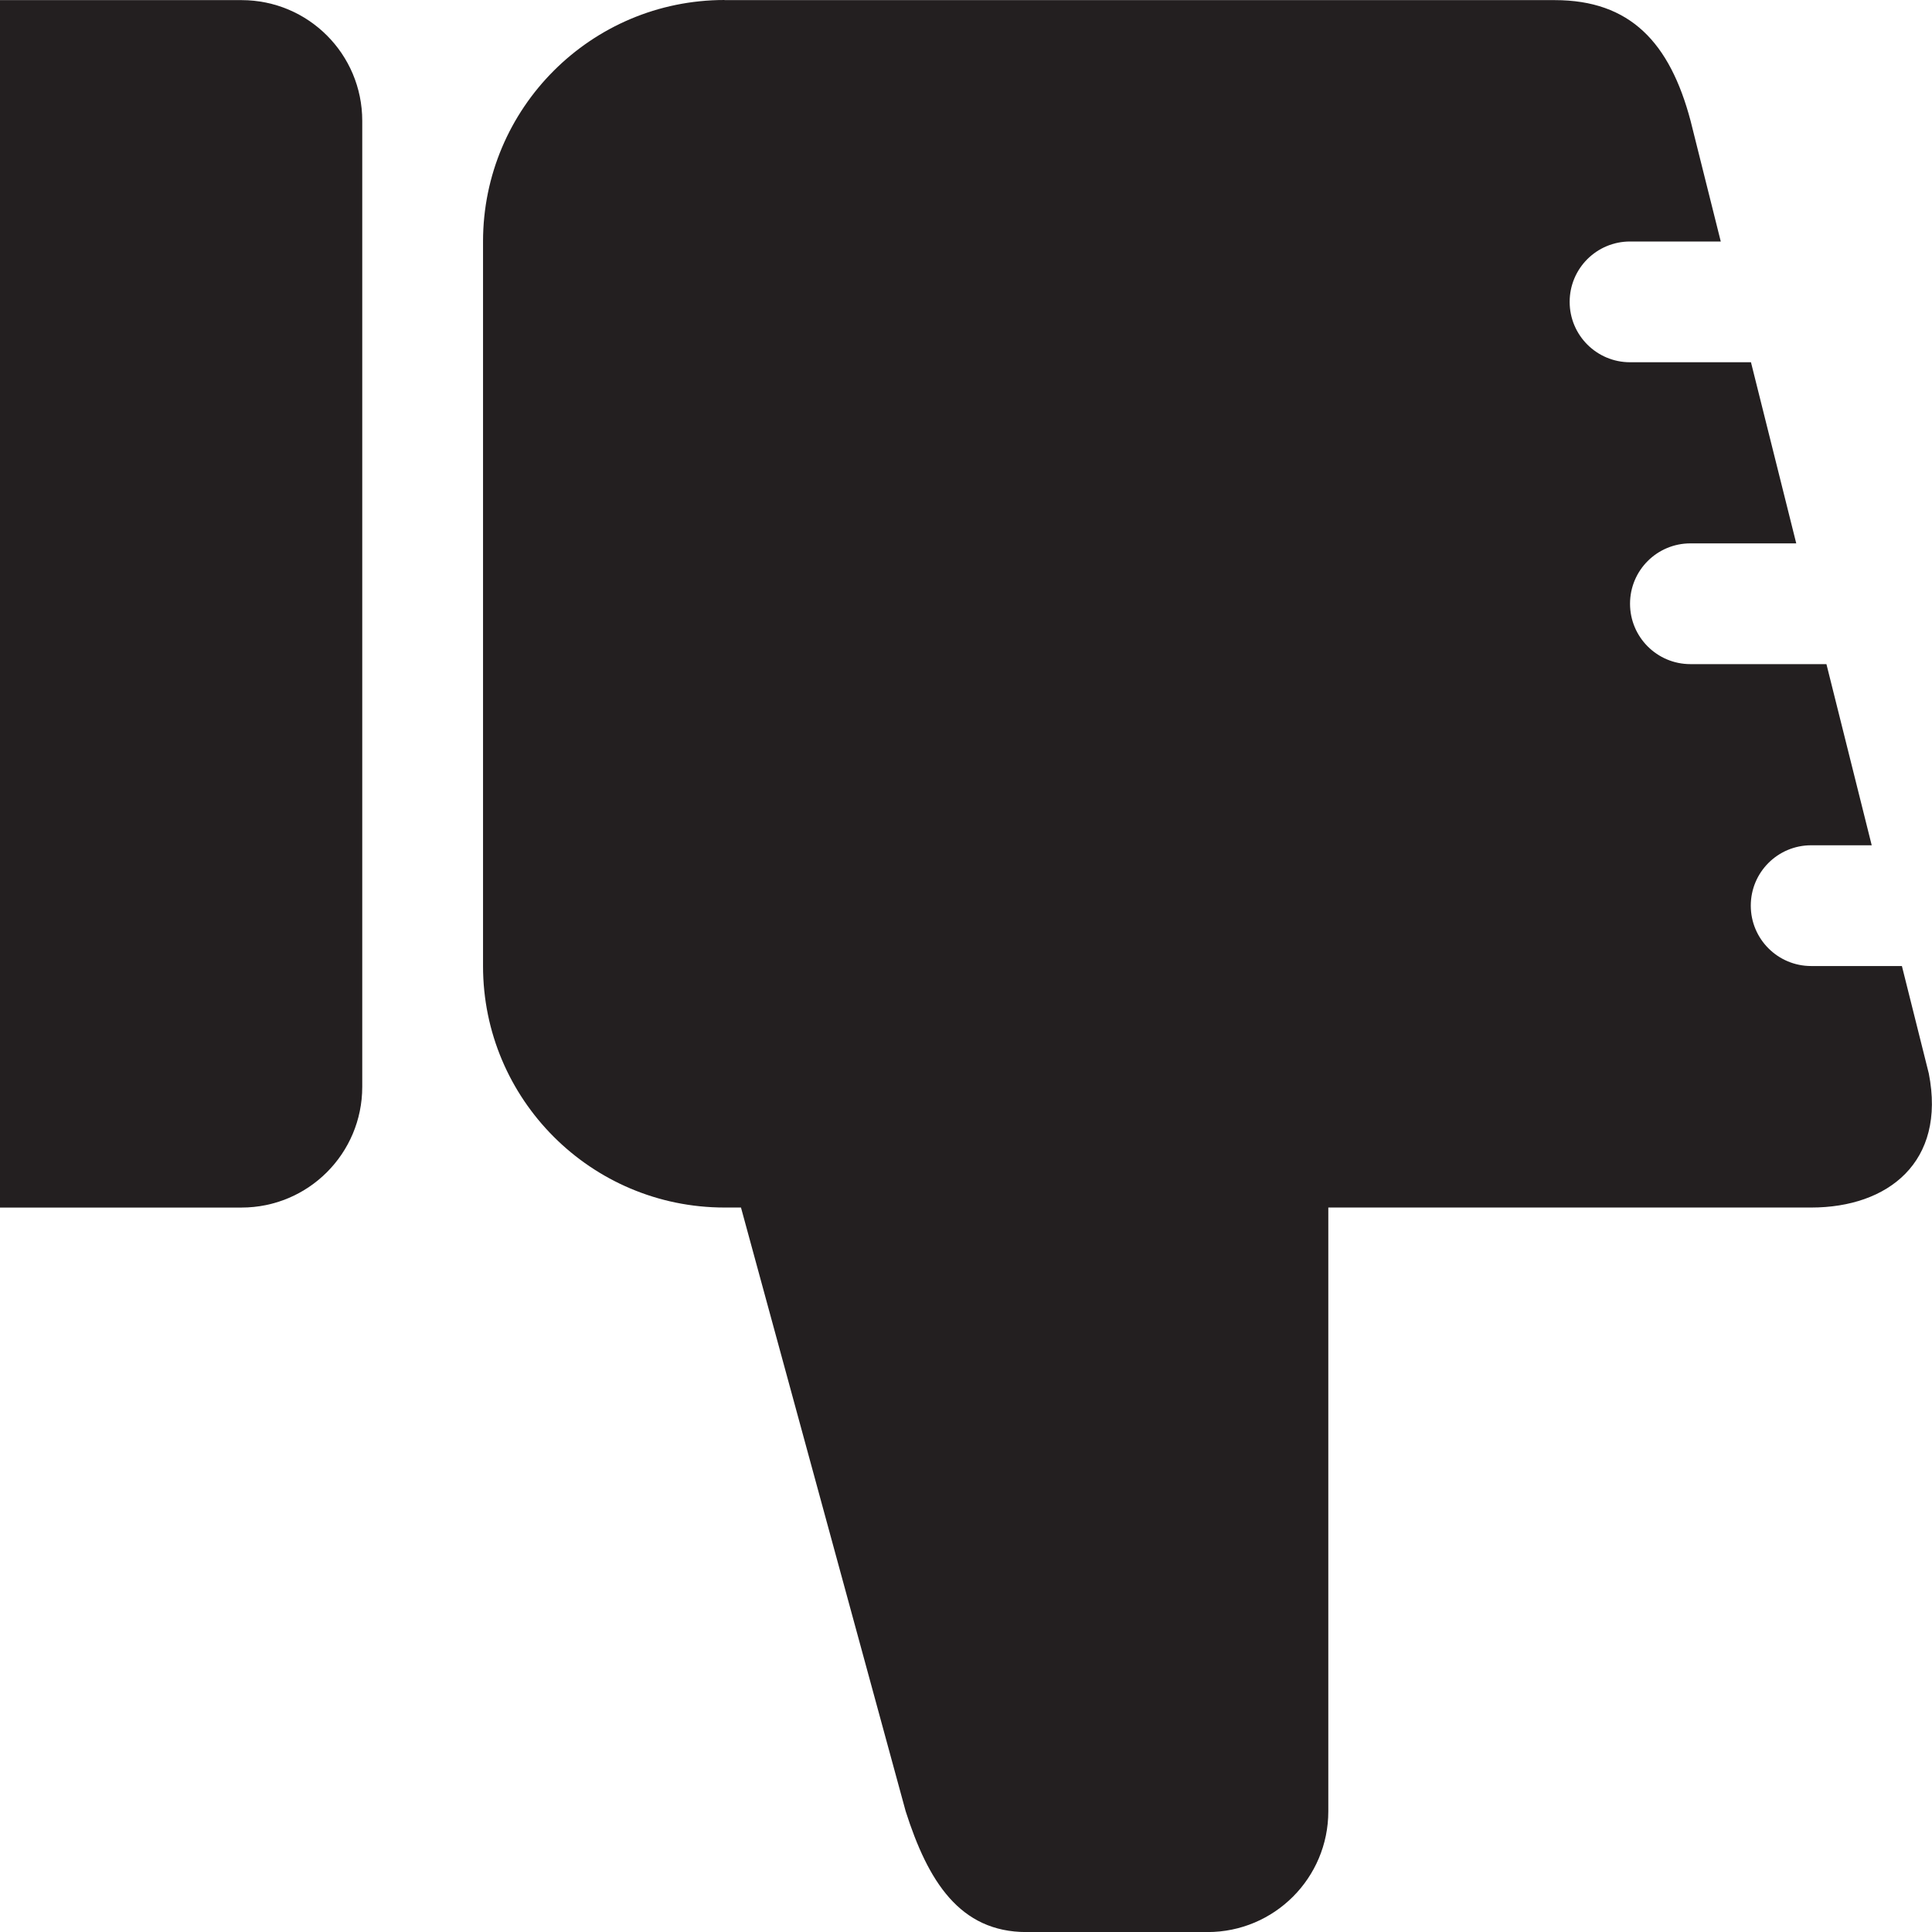
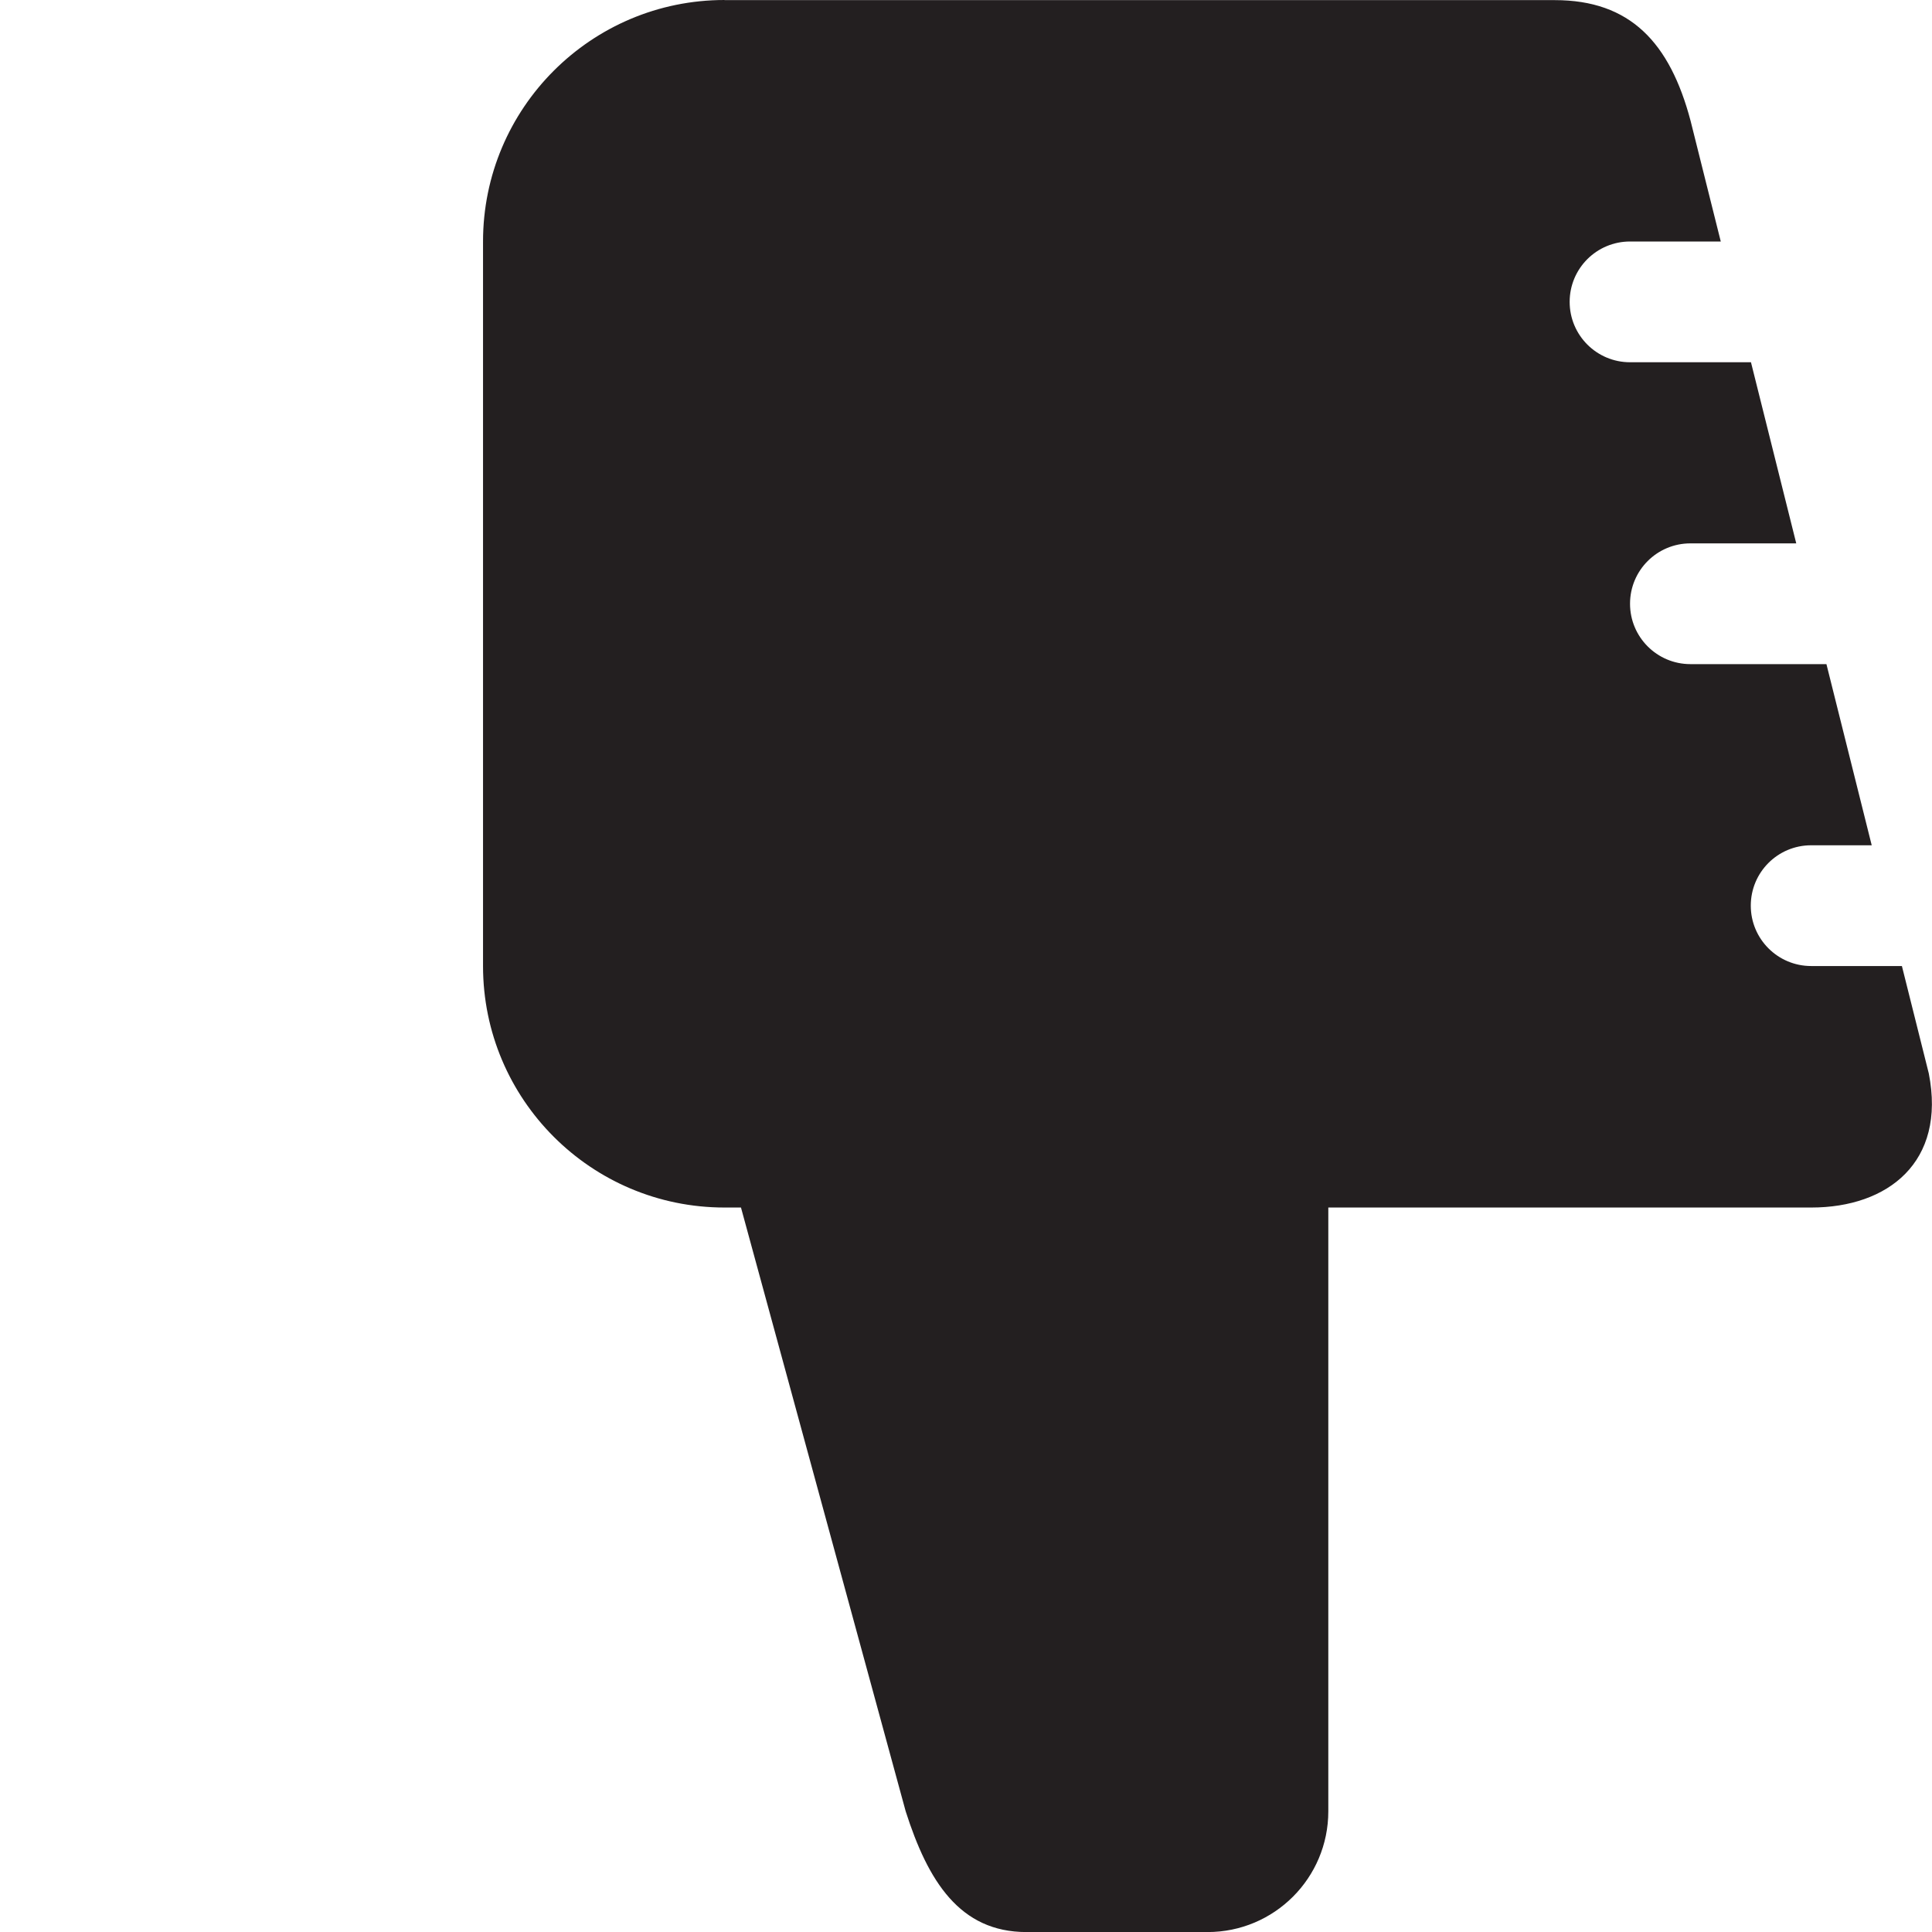
<svg xmlns="http://www.w3.org/2000/svg" version="1.0" id="Layer_1" x="0px" y="0px" width="64px" height="64px" viewBox="0 0 64 64" enable-background="new 0 0 64 64" xml:space="preserve">
  <g>
-     <path fill="#231F20" d="M8,40.002H0V0.004h8c2.211,0,4,1.787,4,4v31.998C12,38.213,10.211,40.002,8,40.002z" />
    <path fill="#231F20" d="M53.997,8c-1.105,0-2,0.893-2,2c0,1.104,0.895,2,2,2h4.006l1.5,6h-3.506c-1.105,0-2,0.893-2,2   c0,1.104,0.895,2,2,2h4.506l1.5,6.001h-2.006c-1.105,0-2,0.893-2,2c0,1.104,0.895,2,2,2h3.006l0.891,3.559   c0.579,2.941-1.359,4.441-3.891,4.441H44.002v20.001c0,2.209-1.789,4-4,4h-6c-2.211,0-3.262-1.689-4-4l-5.456-20.001h-0.545   c-4.418,0-8-3.582-8-8V8.004L16.009,8h-0.008c0-4.418,3.582-8,8-8v0.004h27.502c2.5,0,3.812,1.404,4.5,4l1,3.997H53.997z" />
  </g>
</svg>